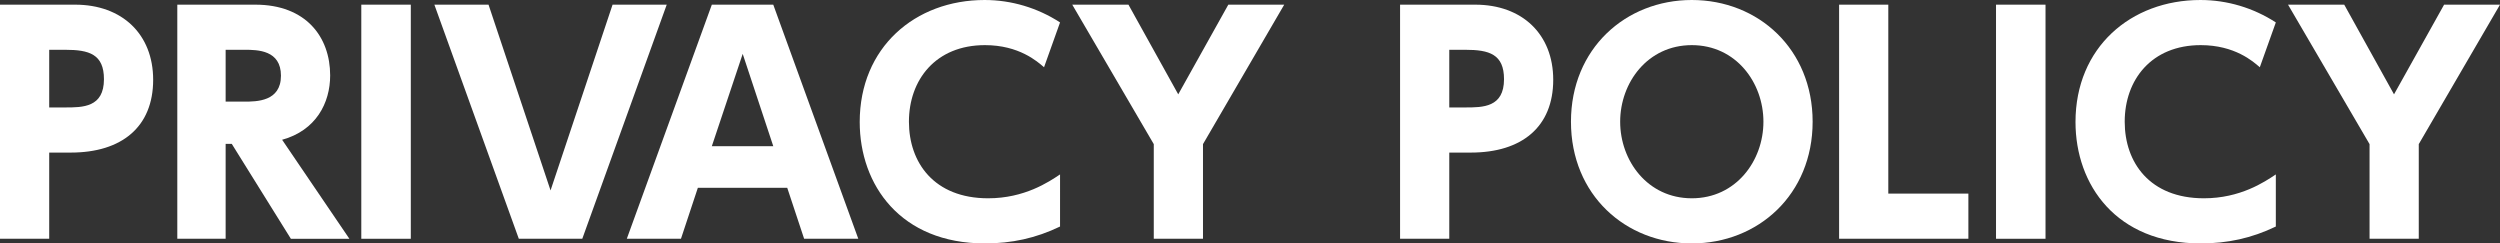
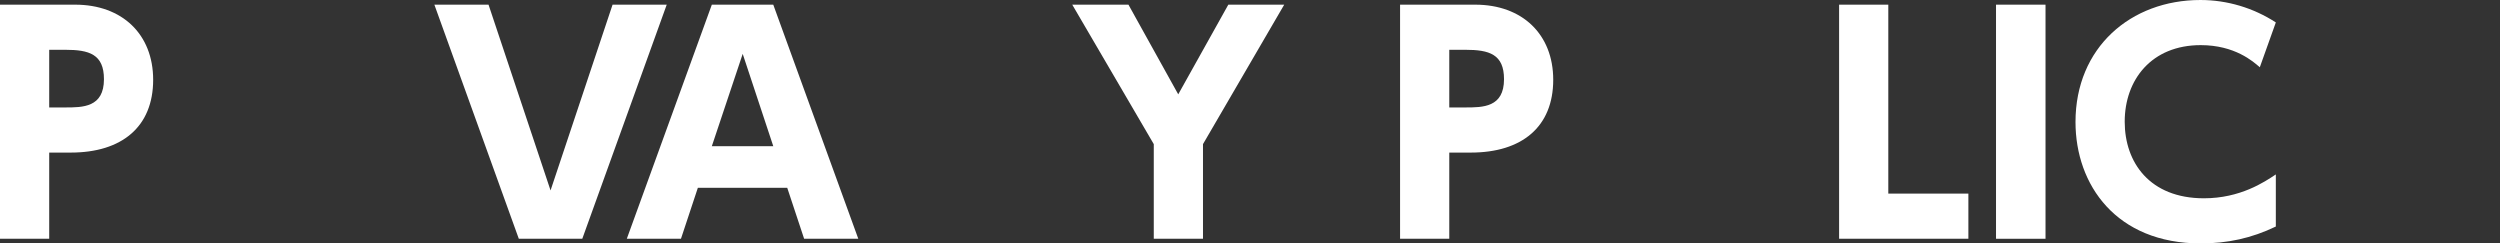
<svg xmlns="http://www.w3.org/2000/svg" version="1.1" id="レイヤー_1" x="0px" y="0px" width="489.459px" height="47.657px" viewBox="-20.175 -0.725 489.459 47.657" enable-background="new -20.175 -0.725 489.459 47.657" xml:space="preserve">
  <rect x="-20.175" y="-0.725" width="489.459" height="47.657" fill="#333333" stroke="none" />
  <path fill="#FFFFFF" d="M-5.467,0.188c9.235,0,15.278,5.815,15.278,14.708c0,9.235-6.157,14.252-16.133,14.252h-4.219v16.873h-9.634  V0.188H-5.467z M-7.405,20.311c3.42,0,7.582,0,7.582-5.53c0-4.903-2.907-5.758-7.582-5.758h-3.136v11.288H-7.405z" />
-   <path fill="#FFFFFF" d="M29.815,0.188c9.919,0,14.651,6.328,14.651,13.853c0,5.416-2.793,10.774-9.406,12.599l13.168,19.382H36.771  L25.198,27.437h-1.197v18.584h-9.463V0.188H29.815z M24.001,9.023v10.147h3.648c2.394,0,7.183,0,7.183-5.074  c0-5.017-4.561-5.074-7.126-5.074H24.001z" />
-   <path fill="#FFFFFF" d="M60.253,0.188v45.833h-9.691V0.188H60.253z" />
+   <path fill="#FFFFFF" d="M60.253,0.188v45.833h-9.691H60.253z" />
  <path fill="#FFFFFF" d="M75.471,0.188l12.143,36.37l12.142-36.37h10.604L93.827,46.021H81.4L64.868,0.188H75.471z" />
  <path fill="#FFFFFF" d="M116.454,36.045l-3.307,9.976h-10.603L119.19,0.188h12.028l16.646,45.833h-10.604l-3.307-9.976H116.454z   M131.219,27.894l-5.985-18.072l-6.043,18.072H131.219z" />
-   <path fill="#FFFFFF" d="M187.364,43.626c-4.731,2.281-9.463,3.307-14.708,3.307c-16.531,0-24.513-11.458-24.513-23.771  c0-14.594,10.831-23.886,24.456-23.886c5.245,0,10.375,1.539,14.765,4.39l-3.135,8.779c-1.312-1.14-4.903-4.333-11.573-4.333  c-9.634,0-14.878,6.784-14.878,14.993c0,7.981,4.902,14.993,15.506,14.993c7.125,0,11.857-3.191,14.08-4.674V43.626z" />
  <path fill="#FFFFFF" d="M205.715,27.493L189.753,0.188h11.003l9.748,17.558l9.805-17.558h10.945L215.35,27.493v18.527h-9.635V27.493  z" />
  <path fill="#FFFFFF" d="M268.644,0.188c9.234,0,15.277,5.815,15.277,14.708c0,9.235-6.156,14.252-16.133,14.252h-4.219v16.873  h-9.634V0.188H268.644z M266.705,20.311c3.42,0,7.582,0,7.582-5.53c0-4.903-2.907-5.758-7.582-5.758h-3.136v11.288H266.705z" />
-   <path fill="#FFFFFF" d="M311.051-0.725c13.055,0,23.658,9.634,23.658,23.829c0,14.252-10.66,23.829-23.658,23.829  c-12.94,0-23.657-9.463-23.657-23.829C287.394,8.795,298.11-0.725,311.051-0.725z M311.051,38.097  c8.665,0,14.024-7.354,14.024-14.993c0-7.639-5.359-14.993-14.024-14.993s-14.023,7.354-14.023,14.993  C297.027,30.743,302.386,38.097,311.051,38.097z" />
  <path fill="#FFFFFF" d="M349.524,0.188v36.997h15.677v8.836H339.89V0.188H349.524z" />
  <path fill="#FFFFFF" d="M380.304,0.188v45.833h-9.691V0.188H380.304z" />
  <path fill="#FFFFFF" d="M425.395,43.626c-4.731,2.281-9.463,3.307-14.708,3.307c-16.531,0-24.513-11.458-24.513-23.771  c0-14.594,10.831-23.886,24.456-23.886c5.244,0,10.375,1.539,14.765,4.39l-3.136,8.779c-1.311-1.14-4.902-4.333-11.572-4.333  c-9.634,0-14.879,6.784-14.879,14.993c0,7.981,4.903,14.993,15.506,14.993c7.126,0,11.857-3.191,14.081-4.674V43.626z" />
-   <path fill="#FFFFFF" d="M443.745,27.493L427.783,0.188h11.003l9.748,17.558l9.805-17.558h10.945L453.38,27.493v18.527h-9.635V27.493  z" />
</svg>